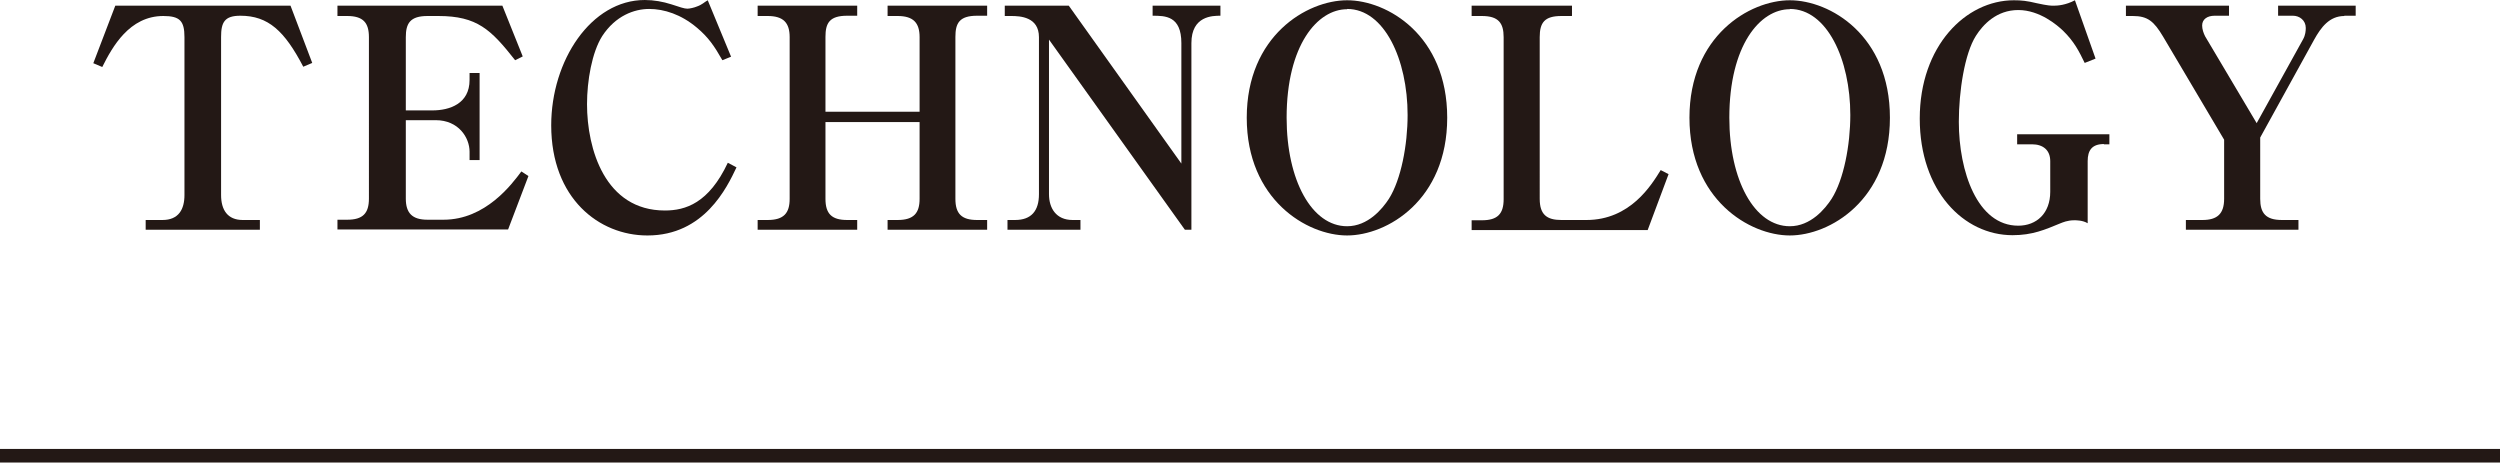
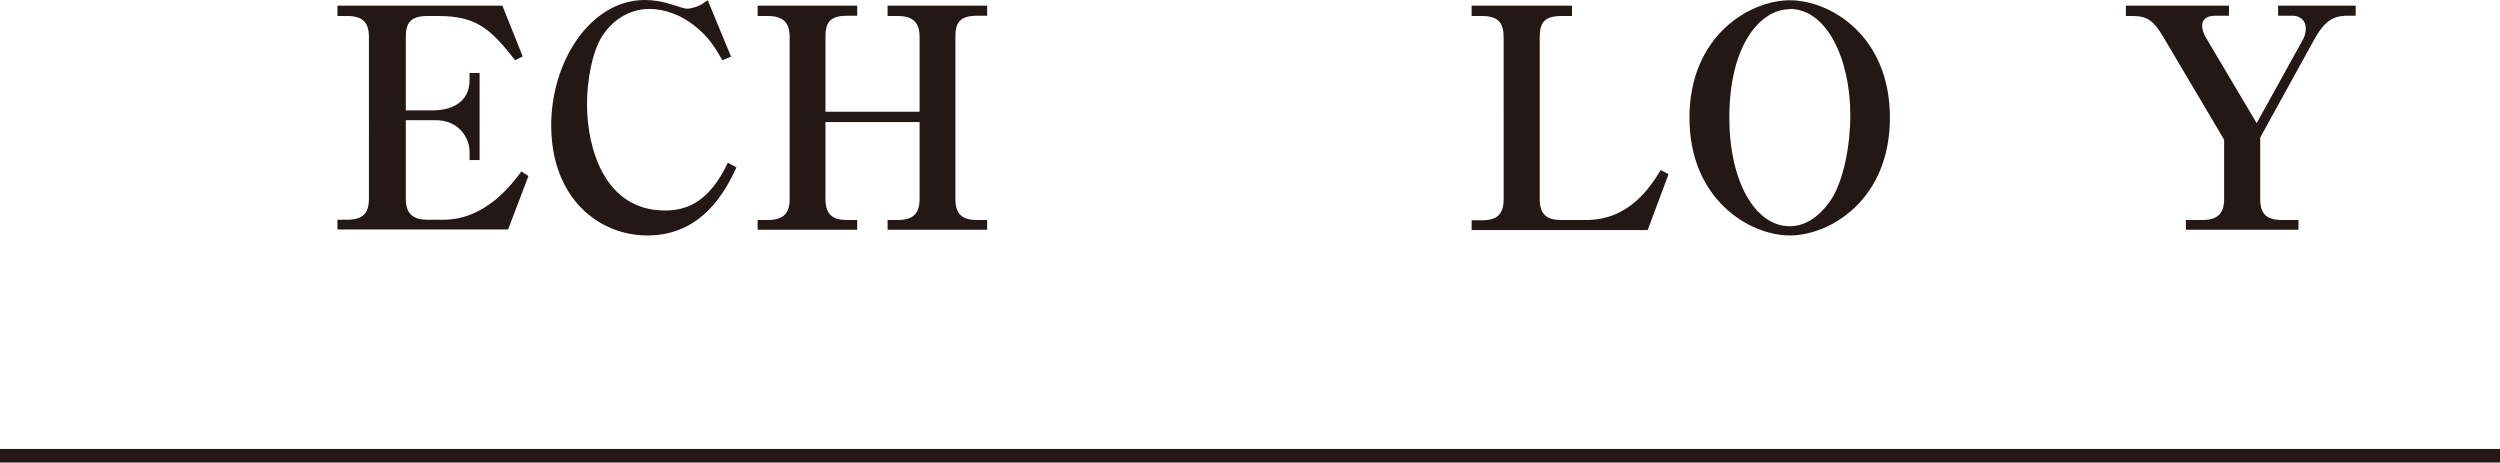
<svg xmlns="http://www.w3.org/2000/svg" id="_レイヤー_2" viewBox="0 0 92.16 17.05">
  <g id="_テキスト">
    <g>
-       <path d="M11.18,2.46c-.69-1.32-1.29-1.88-2.32-1.88-.58,0-.71,.24-.71,.78V7.19c0,.55,.24,.92,.8,.92h.63v.36H5.37v-.36h.62c.6,0,.81-.4,.81-.92V1.37c0-.6-.17-.78-.78-.78-1.25,0-1.88,1.14-2.25,1.88l-.33-.14L4.25,.21h6.46l.8,2.11-.33,.14Z" style="fill:#231815;" />
      <path d="M12.45,.21h6.07l.75,1.87-.28,.14c-.89-1.13-1.4-1.63-2.83-1.63h-.4c-.64,0-.8,.27-.8,.78v2.7h.98c.64,0,1.37-.25,1.37-1.12v-.26h.37v3.21h-.37v-.31c0-.51-.4-1.16-1.25-1.16h-1.1v2.89c0,.53,.23,.78,.8,.78h.59c1.55,0,2.52-1.31,2.87-1.78l.26,.17-.75,1.97h-6.29v-.36h.36c.58,0,.8-.24,.8-.78V1.37c0-.53-.21-.78-.8-.78h-.36V.21Z" style="fill:#231815;" />
      <path d="M23.86,8.68c-1.77,0-3.54-1.36-3.54-4.06,0-2.39,1.47-4.62,3.45-4.62,.33,0,.67,.06,.98,.16,.31,.1,.47,.16,.59,.16,.08,0,.26-.04,.35-.08,.2-.07,.27-.16,.4-.23l.86,2.08-.32,.13c-.29-.51-.51-.84-.94-1.2-.58-.49-1.21-.69-1.76-.69s-1.24,.25-1.73,1c-.38,.6-.56,1.65-.56,2.51,0,1.65,.66,3.92,2.87,3.92,.76,0,1.62-.27,2.32-1.76l.32,.17c-.35,.74-1.19,2.51-3.28,2.51Z" style="fill:#231815;" />
      <path d="M32.72,8.47v-.36h.37c.6,0,.81-.26,.81-.78v-2.83h-3.47v2.83c0,.55,.23,.78,.8,.78h.37v.36h-3.67v-.36h.37c.6,0,.81-.26,.81-.78V1.37c0-.53-.23-.78-.81-.78h-.37V.21h3.67v.37h-.37c-.66,0-.8,.28-.8,.78v2.76h3.47V1.37c0-.53-.23-.78-.81-.78h-.37V.21h3.67v.37h-.37c-.66,0-.8,.28-.8,.78V7.33c0,.55,.23,.78,.8,.78h.37v.36h-3.67Z" style="fill:#231815;" />
-       <path d="M43.68,8.47l-5.01-7.01V7.16c0,.51,.26,.95,.87,.95h.29v.36h-2.69v-.36h.28c.6,0,.88-.34,.88-.95V1.37c0-.75-.7-.78-1.02-.78h-.24V.21h2.36l4.15,5.82V1.59c0-1.01-.6-1.01-1.06-1.01V.21h2.5v.37c-.28,0-1.07,0-1.07,1.01v6.88h-.25Z" style="fill:#231815;" />
-       <path d="M49.66,8.68c-1.48,0-3.7-1.32-3.7-4.34S48.18,.01,49.66,.01s3.69,1.29,3.69,4.33-2.22,4.34-3.69,4.34Zm0-8.34c-1.09,0-2.23,1.32-2.23,4,0,2.31,.93,4,2.23,4,.77,0,1.3-.64,1.54-1.01,.45-.71,.69-1.99,.69-3.09,0-2.05-.86-3.91-2.23-3.91Z" style="fill:#231815;" />
      <path d="M57.94,.59h-.38c-.62,0-.8,.24-.8,.78V7.33c0,.58,.26,.78,.8,.78h.92c1.62,0,2.4-1.29,2.74-1.84l.29,.15-.77,2.06h-6.49v-.36h.38c.58,0,.8-.24,.8-.78V1.37c0-.52-.19-.78-.8-.78h-.38V.21h3.7v.37Z" style="fill:#231815;" />
      <path d="M65.98,8.68c-1.48,0-3.7-1.32-3.7-4.34S64.5,.01,65.98,.01s3.69,1.29,3.69,4.33-2.22,4.34-3.69,4.34Zm0-8.34c-1.09,0-2.23,1.32-2.23,4,0,2.31,.93,4,2.23,4,.77,0,1.3-.64,1.54-1.01,.45-.71,.69-1.99,.69-3.09,0-2.05-.86-3.91-2.23-3.91Z" style="fill:#231815;" />
-       <path d="M77.56,5.31c-.44,0-.6,.23-.6,.63v2.29c-.18-.11-.42-.11-.49-.11-.26,0-.43,.08-.51,.11-.58,.24-1.04,.44-1.77,.44-1.8,0-3.42-1.63-3.42-4.3S72.46,.01,74.24,.01c.27,0,.48,.02,.85,.11,.41,.09,.52,.09,.62,.09,.14,0,.44-.02,.78-.2l.76,2.15-.4,.16c-.21-.43-.38-.78-.8-1.19-.2-.19-.85-.76-1.65-.76s-1.3,.54-1.56,.95c-.42,.66-.63,2.06-.63,3.17,0,1.83,.68,3.83,2.19,3.83,.68,0,1.18-.46,1.18-1.25v-1.13c0-.41-.27-.62-.67-.62h-.55v-.37h3.4v.37h-.2Z" style="fill:#231815;" />
      <path d="M86.42,.59c-.55,0-.86,.42-1.11,.87l-1.99,3.61v2.26c0,.52,.2,.78,.8,.78h.61v.36h-4.15v-.36h.61c.55,0,.8-.23,.8-.78v-2.18l-2.25-3.8c-.34-.57-.57-.76-1.12-.76h-.25V.21h3.8v.37h-.53c-.27,0-.46,.13-.46,.36,0,.14,.05,.28,.11,.4l1.9,3.2,1.71-3.09c.09-.16,.1-.32,.1-.42,0-.28-.23-.45-.47-.45h-.55V.21h2.86v.37h-.42Z" style="fill:#231815;" />
    </g>
    <line y1="16.8" x2="92.16" y2="16.8" style="fill:none; stroke:#231815; stroke-miterlimit:10; stroke-width:.5px;" />
  </g>
</svg>